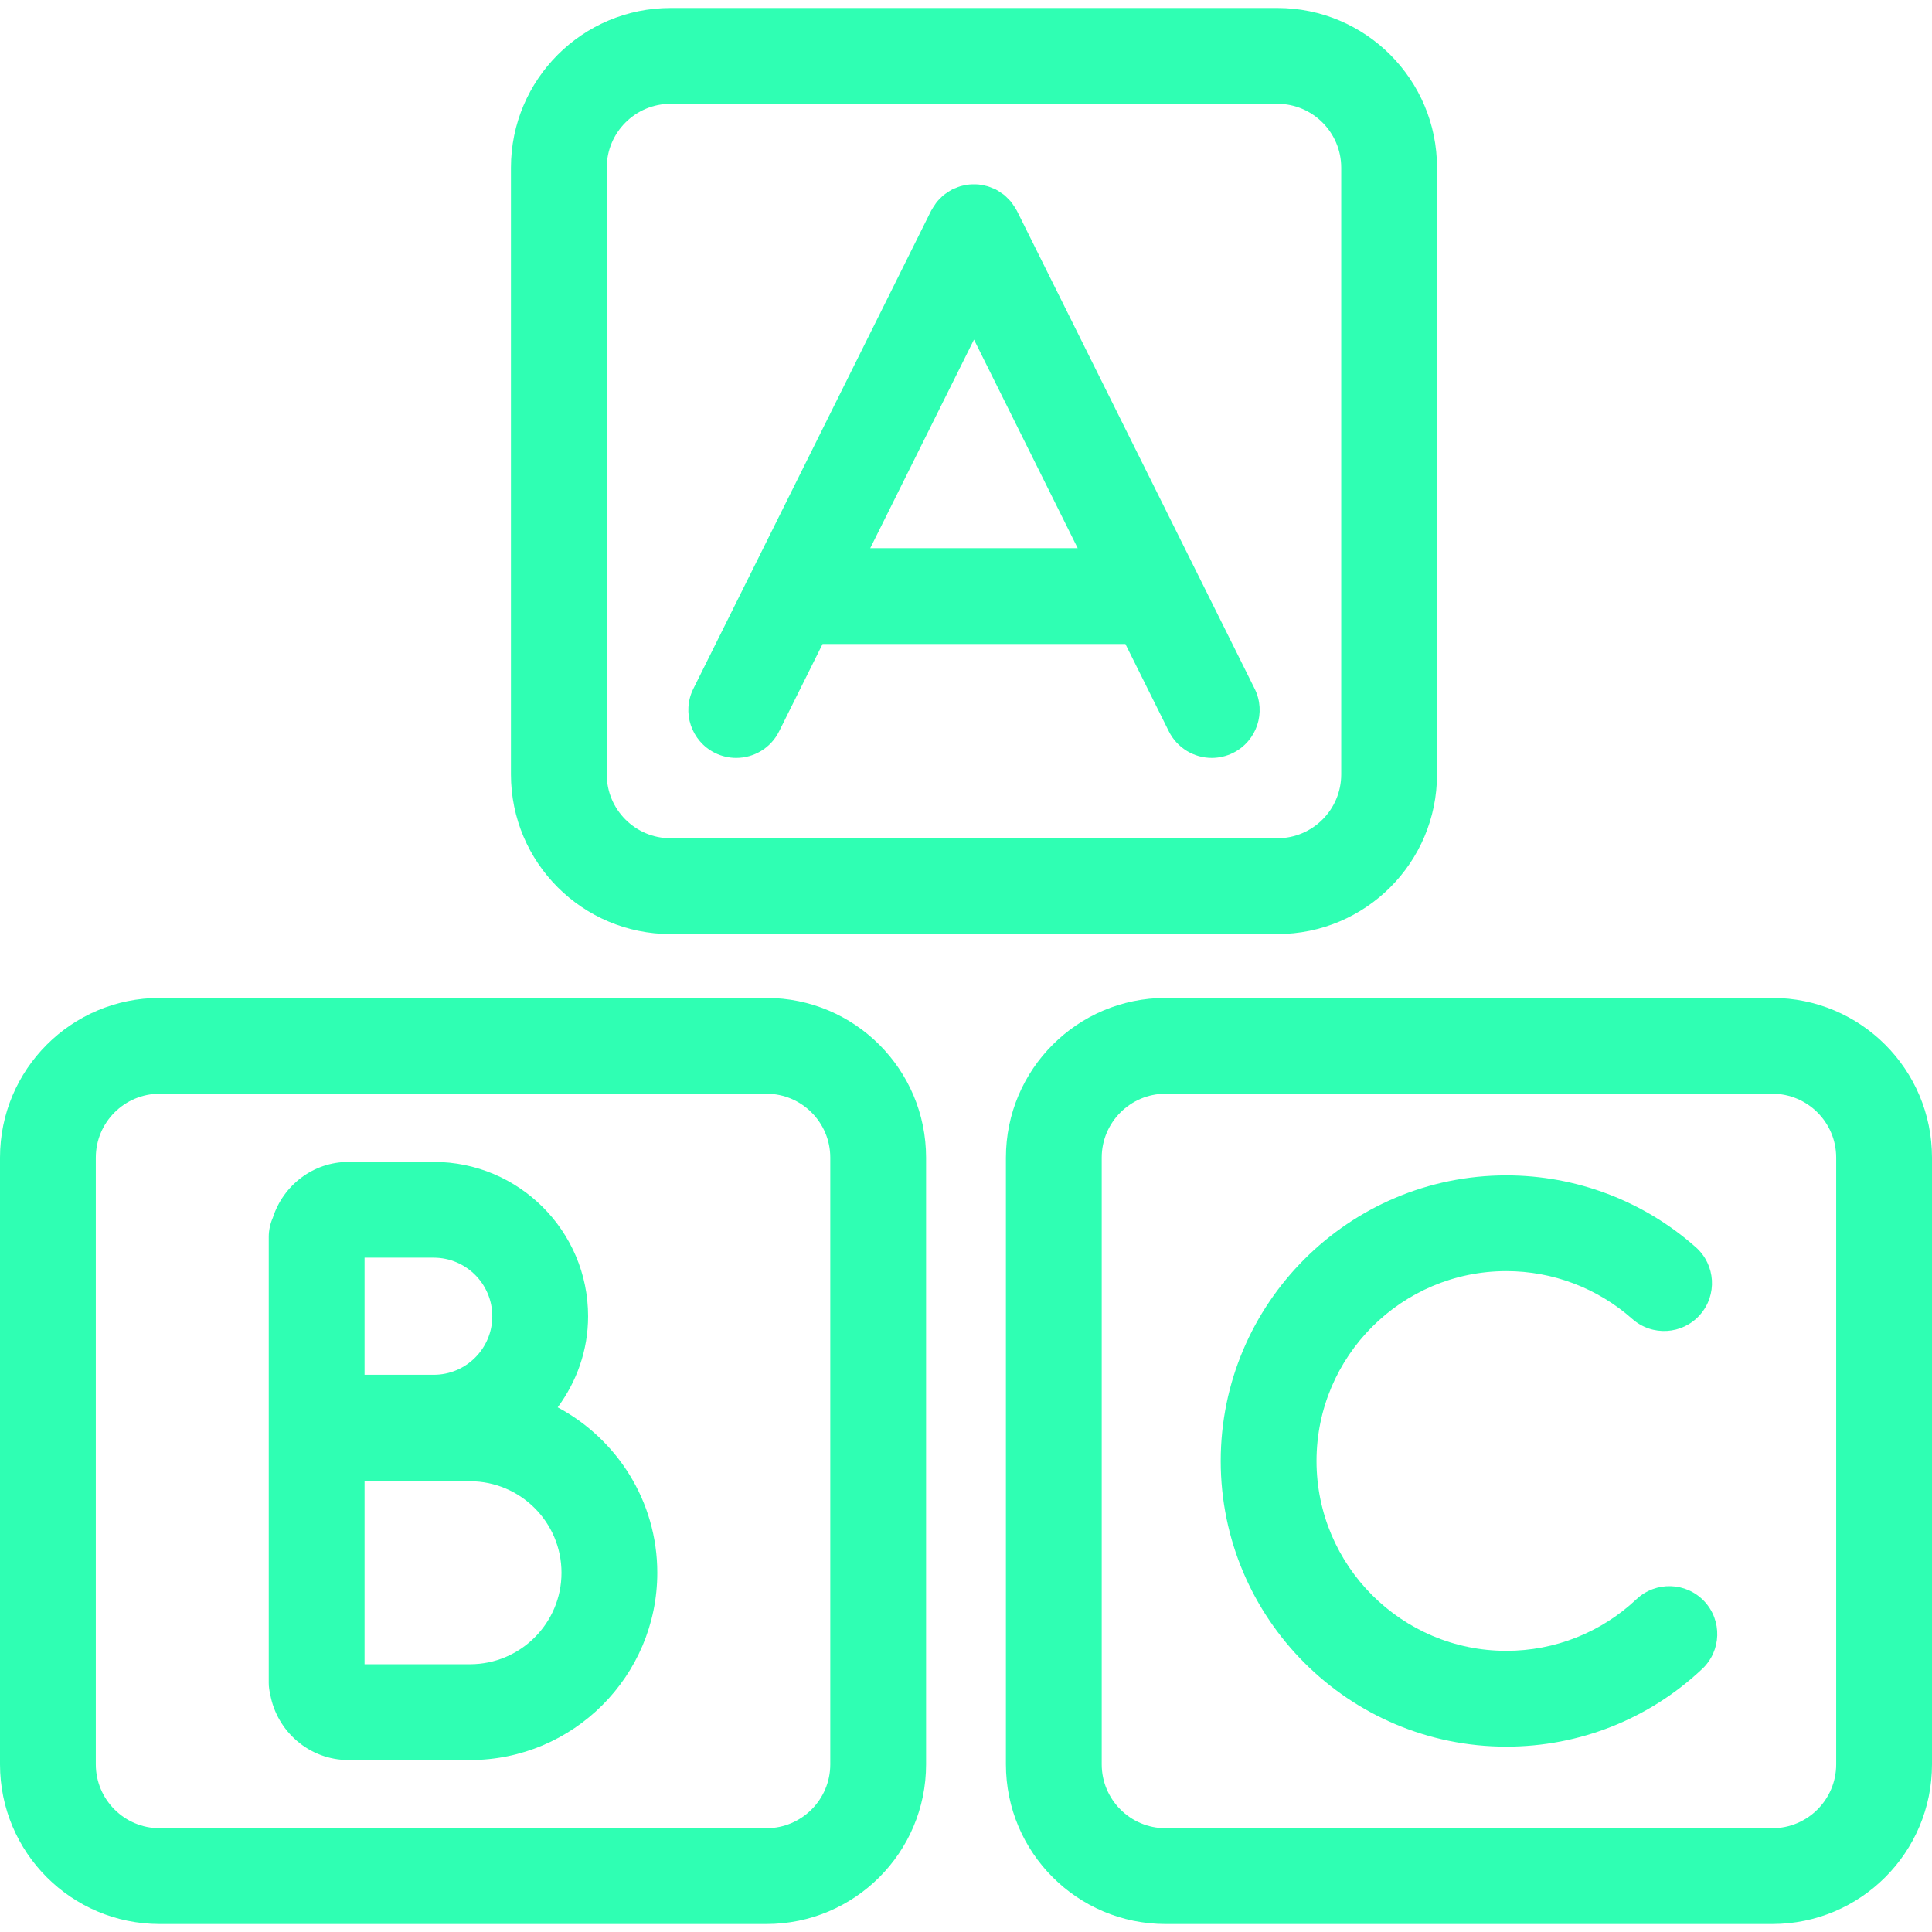
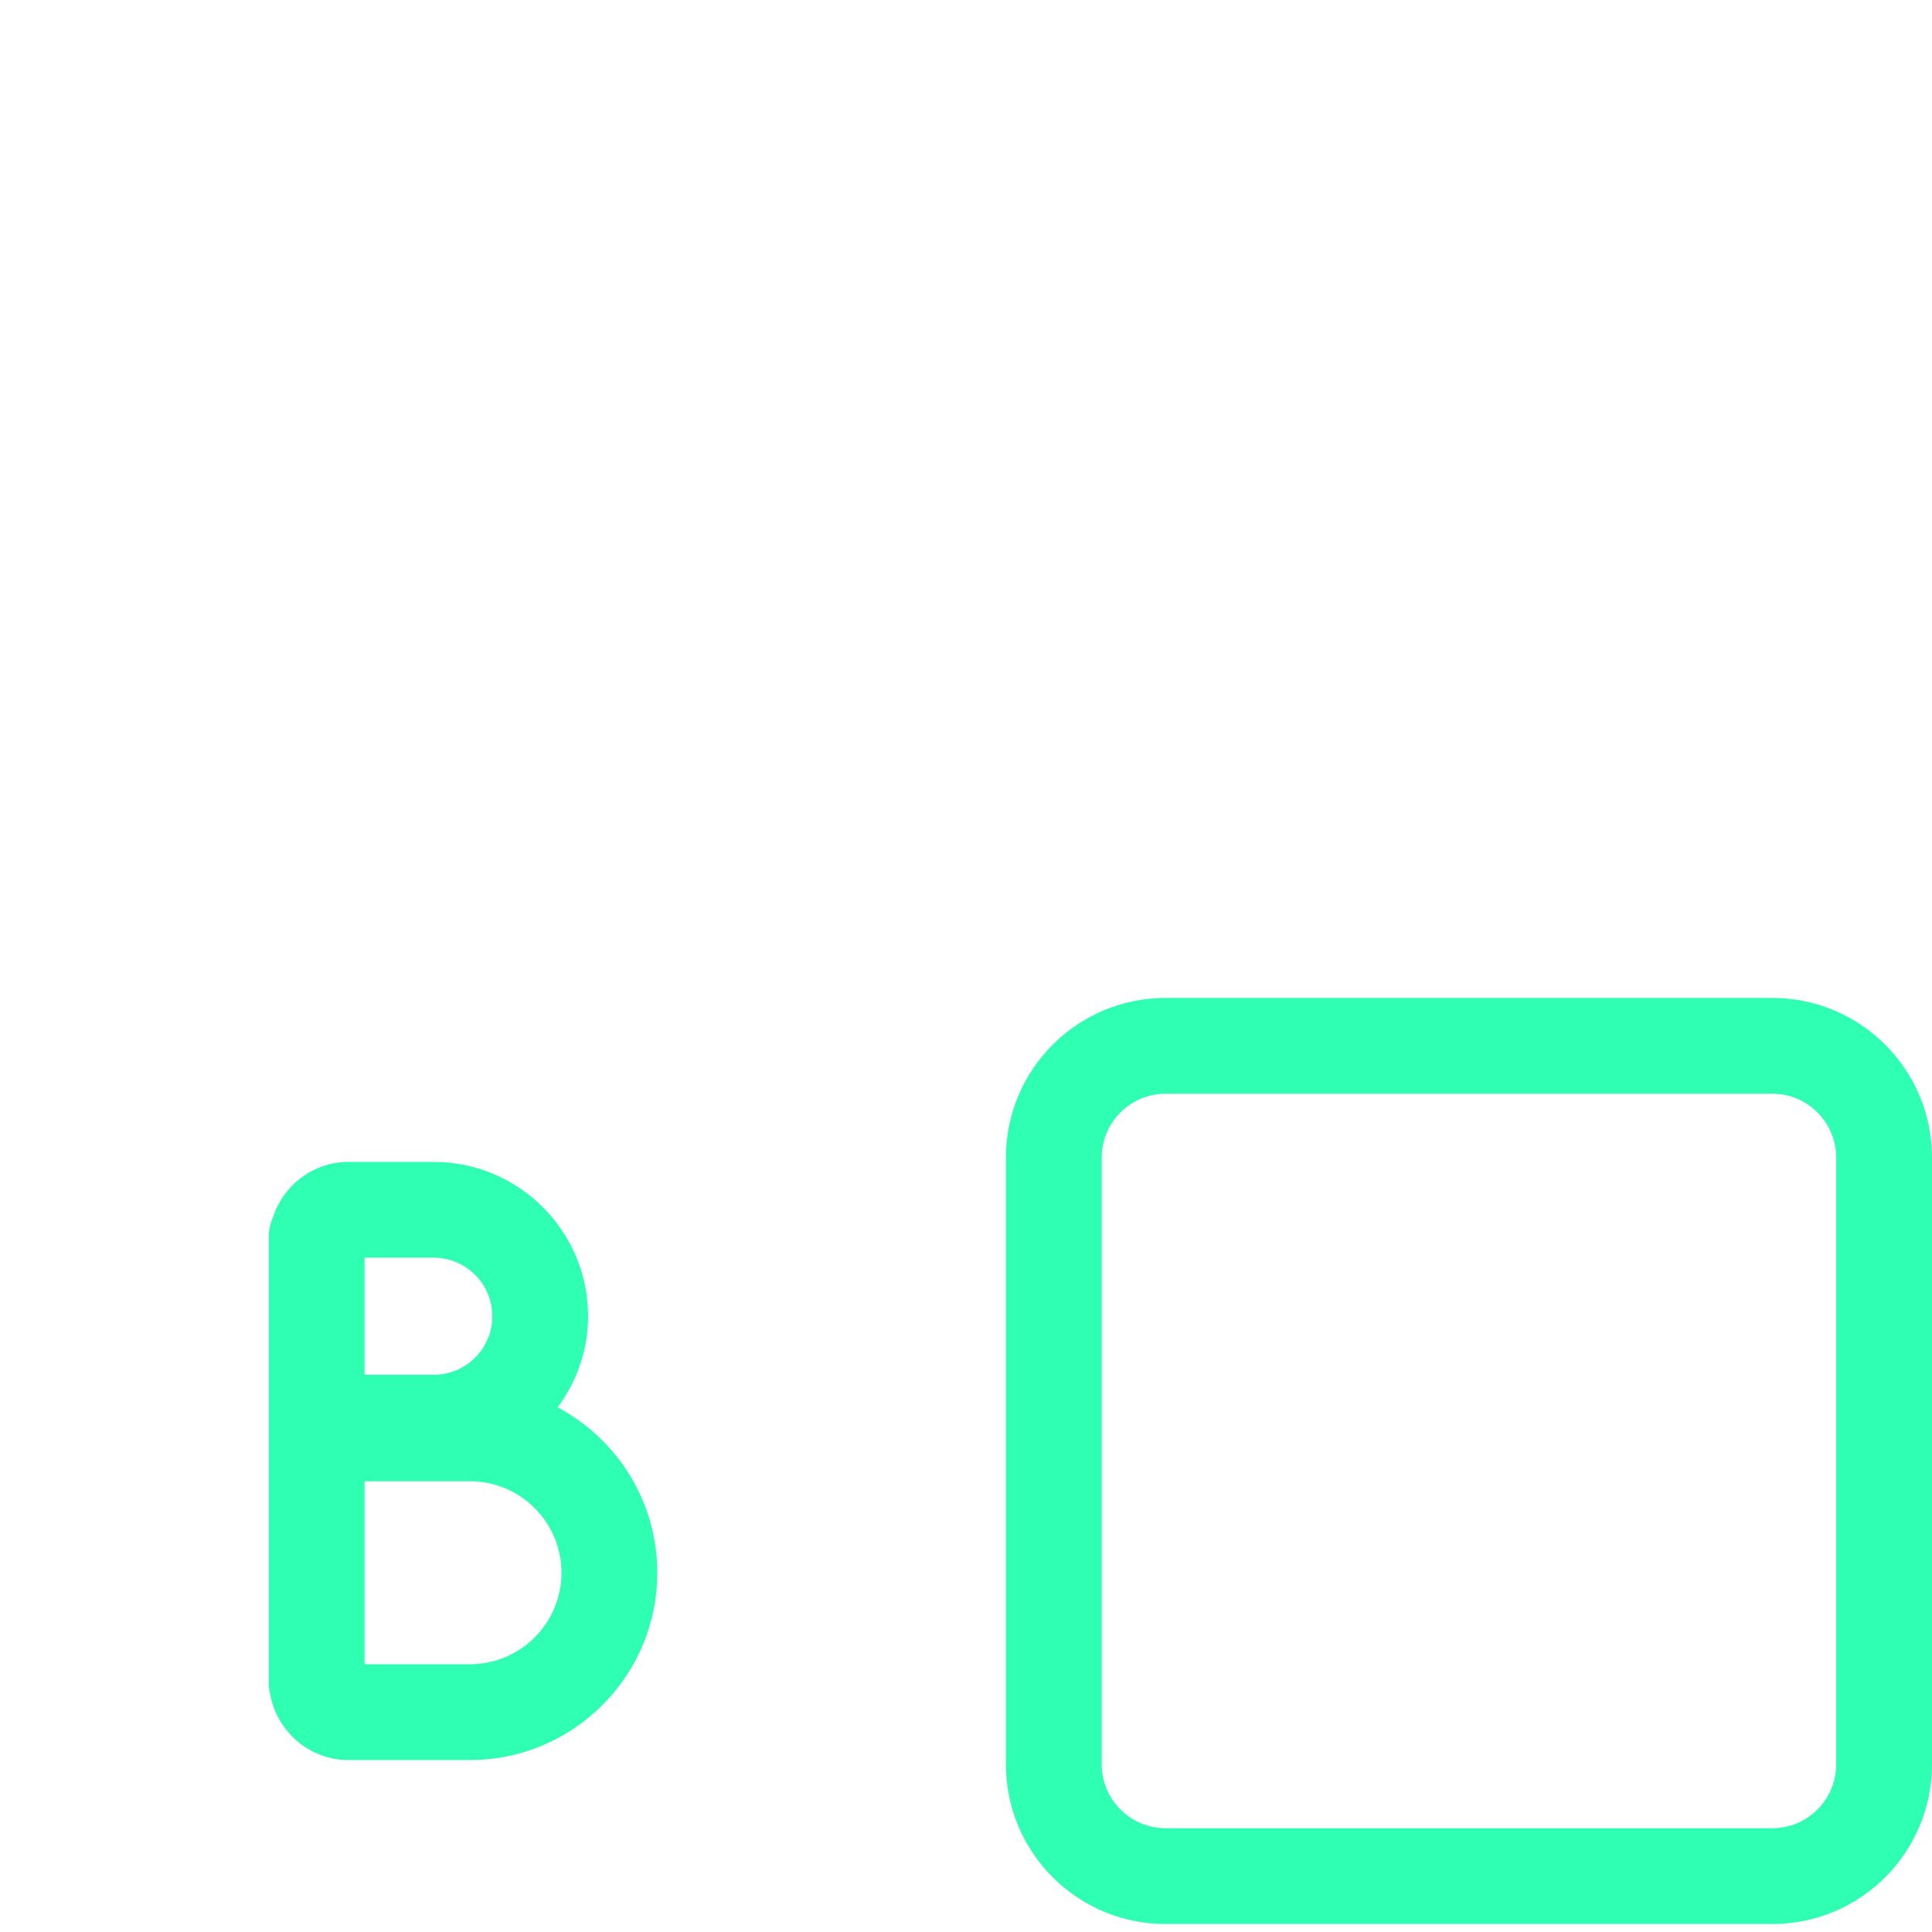
<svg xmlns="http://www.w3.org/2000/svg" fill="#2FFFB3" id="Capa_1" width="800px" height="800px" viewBox="0 0 326.7 326.7" xml:space="preserve">
  <g id="SVGRepo_bgCarrier" stroke-width="0" />
  <g id="SVGRepo_tracerCarrier" stroke-linecap="round" stroke-linejoin="round" />
  <g id="SVGRepo_iconCarrier">
    <g>
-       <path d="M216,157.95c14.913,0,27-12.092,27-27V28.35c0-14.908-12.087-27-27-27H113.4c-14.908,0-27,12.092-27,27v102.6 c0,14.908,12.092,27,27,27H216z M102.6,130.95V28.35c0-5.956,4.843-10.8,10.8-10.8H216c5.959,0,10.8,4.844,10.8,10.8v102.6 c0,5.957-4.841,10.8-10.8,10.8H113.4C107.443,141.75,102.6,136.907,102.6,130.95z" />
-       <path d="M0,195.75v102.6c0,14.908,12.092,27,27,27h102.6c14.911,0,27-12.092,27-27v-102.6c0-14.908-12.089-27-27-27H27 C12.084,168.75,0,180.842,0,195.75z M140.4,195.75v102.6c0,5.959-4.843,10.8-10.8,10.8H27c-5.956,0-10.8-4.841-10.8-10.8v-102.6 c0-5.959,4.844-10.801,10.8-10.801h102.6C135.557,184.95,140.4,189.792,140.4,195.75z" />
      <path d="M326.7,195.75c0-14.908-12.087-27-27-27H197.1c-14.907,0-27,12.092-27,27v102.6c0,14.908,12.093,27,27,27H299.7 c14.913,0,27-12.092,27-27V195.75z M310.5,298.35c0,5.959-4.841,10.8-10.8,10.8H197.1c-5.959,0-10.8-4.841-10.8-10.8v-102.6 c0-5.959,4.841-10.801,10.8-10.801H299.7c5.959,0,10.8,4.842,10.8,10.801V298.35z" />
-       <path d="M120.891,127.317c1.155,0.572,2.387,0.846,3.602,0.846c2.974,0,5.843-1.645,7.256-4.499l7.349-14.768h51.205l7.346,14.768 c1.419,2.845,4.282,4.499,7.256,4.499c1.219,0,2.447-0.274,3.607-0.846c4.008-1.994,5.638-6.858,3.644-10.861l-40.204-80.821 c-0.032-0.066-0.079-0.119-0.111-0.185c-0.137-0.258-0.295-0.49-0.464-0.728c-0.137-0.206-0.264-0.422-0.427-0.612 c-0.164-0.193-0.349-0.367-0.522-0.546c-0.2-0.198-0.39-0.403-0.611-0.583c-0.174-0.14-0.364-0.259-0.549-0.383 c-0.253-0.179-0.512-0.351-0.791-0.503c-0.063-0.032-0.105-0.074-0.169-0.104c-0.147-0.073-0.306-0.105-0.458-0.171 c-0.274-0.119-0.557-0.232-0.836-0.319c-0.245-0.071-0.493-0.118-0.736-0.174c-0.264-0.053-0.529-0.101-0.793-0.129 c-0.259-0.026-0.52-0.026-0.783-0.026c-0.259,0-0.524,0-0.783,0.026c-0.264,0.028-0.53,0.076-0.794,0.129 c-0.248,0.05-0.49,0.098-0.728,0.169c-0.287,0.087-0.569,0.2-0.854,0.324c-0.145,0.065-0.303,0.098-0.448,0.166 c-0.061,0.029-0.103,0.071-0.161,0.103c-0.288,0.153-0.551,0.335-0.817,0.515c-0.177,0.124-0.361,0.231-0.527,0.366 c-0.227,0.185-0.427,0.396-0.633,0.604c-0.174,0.174-0.345,0.338-0.503,0.53c-0.161,0.2-0.295,0.417-0.436,0.628 c-0.158,0.231-0.319,0.464-0.453,0.717c-0.034,0.066-0.082,0.119-0.113,0.185l-40.205,80.821 C115.251,120.458,116.883,125.323,120.891,127.317z M164.7,57.428l17.539,35.269h-35.084L164.7,57.428z" />
      <path d="M58.946,297.623h20.53c17.465,0,31.672-14.207,31.672-31.673c0-12.107-6.837-22.633-16.844-27.97 c3.193-4.324,5.142-9.619,5.142-15.404c0-14.391-11.707-26.098-26.098-26.098H58.946c-6.014,0-11.063,3.981-12.804,9.423 c-0.438,0.997-0.696,2.104-0.696,3.265v0.812v25.201v12.599v36.345v0.464c0,0.644,0.093,1.266,0.237,1.861 C46.796,292.782,52.305,297.623,58.946,297.623z M94.948,265.95c0,8.533-6.94,15.473-15.472,15.473h-17.83v-30.944h17.83 C88.008,250.478,94.948,257.417,94.948,265.95z M83.247,222.576c0,5.458-4.438,9.898-9.898,9.898H61.646v-19.802h11.702 C78.809,212.678,83.247,217.118,83.247,222.576z" />
-       <path d="M276.729,270.422c-5.979,5.632-13.795,8.732-22.011,8.732c-17.698,0-32.095-14.407-32.095-32.104 c0-17.698,14.396-32.104,32.095-32.104c7.862,0,15.419,2.873,21.299,8.084c3.349,2.969,8.475,2.668,11.438-0.681 c2.969-3.343,2.658-8.469-0.686-11.433c-8.844-7.847-20.219-12.16-32.047-12.16c-26.631,0-48.299,21.663-48.299,48.299 c0,26.637,21.668,48.3,48.299,48.3c12.361,0,24.126-4.662,33.123-13.142c3.253-3.069,3.406-8.195,0.337-11.454 C285.113,267.511,279.988,267.353,276.729,270.422z" />
    </g>
  </g>
</svg>